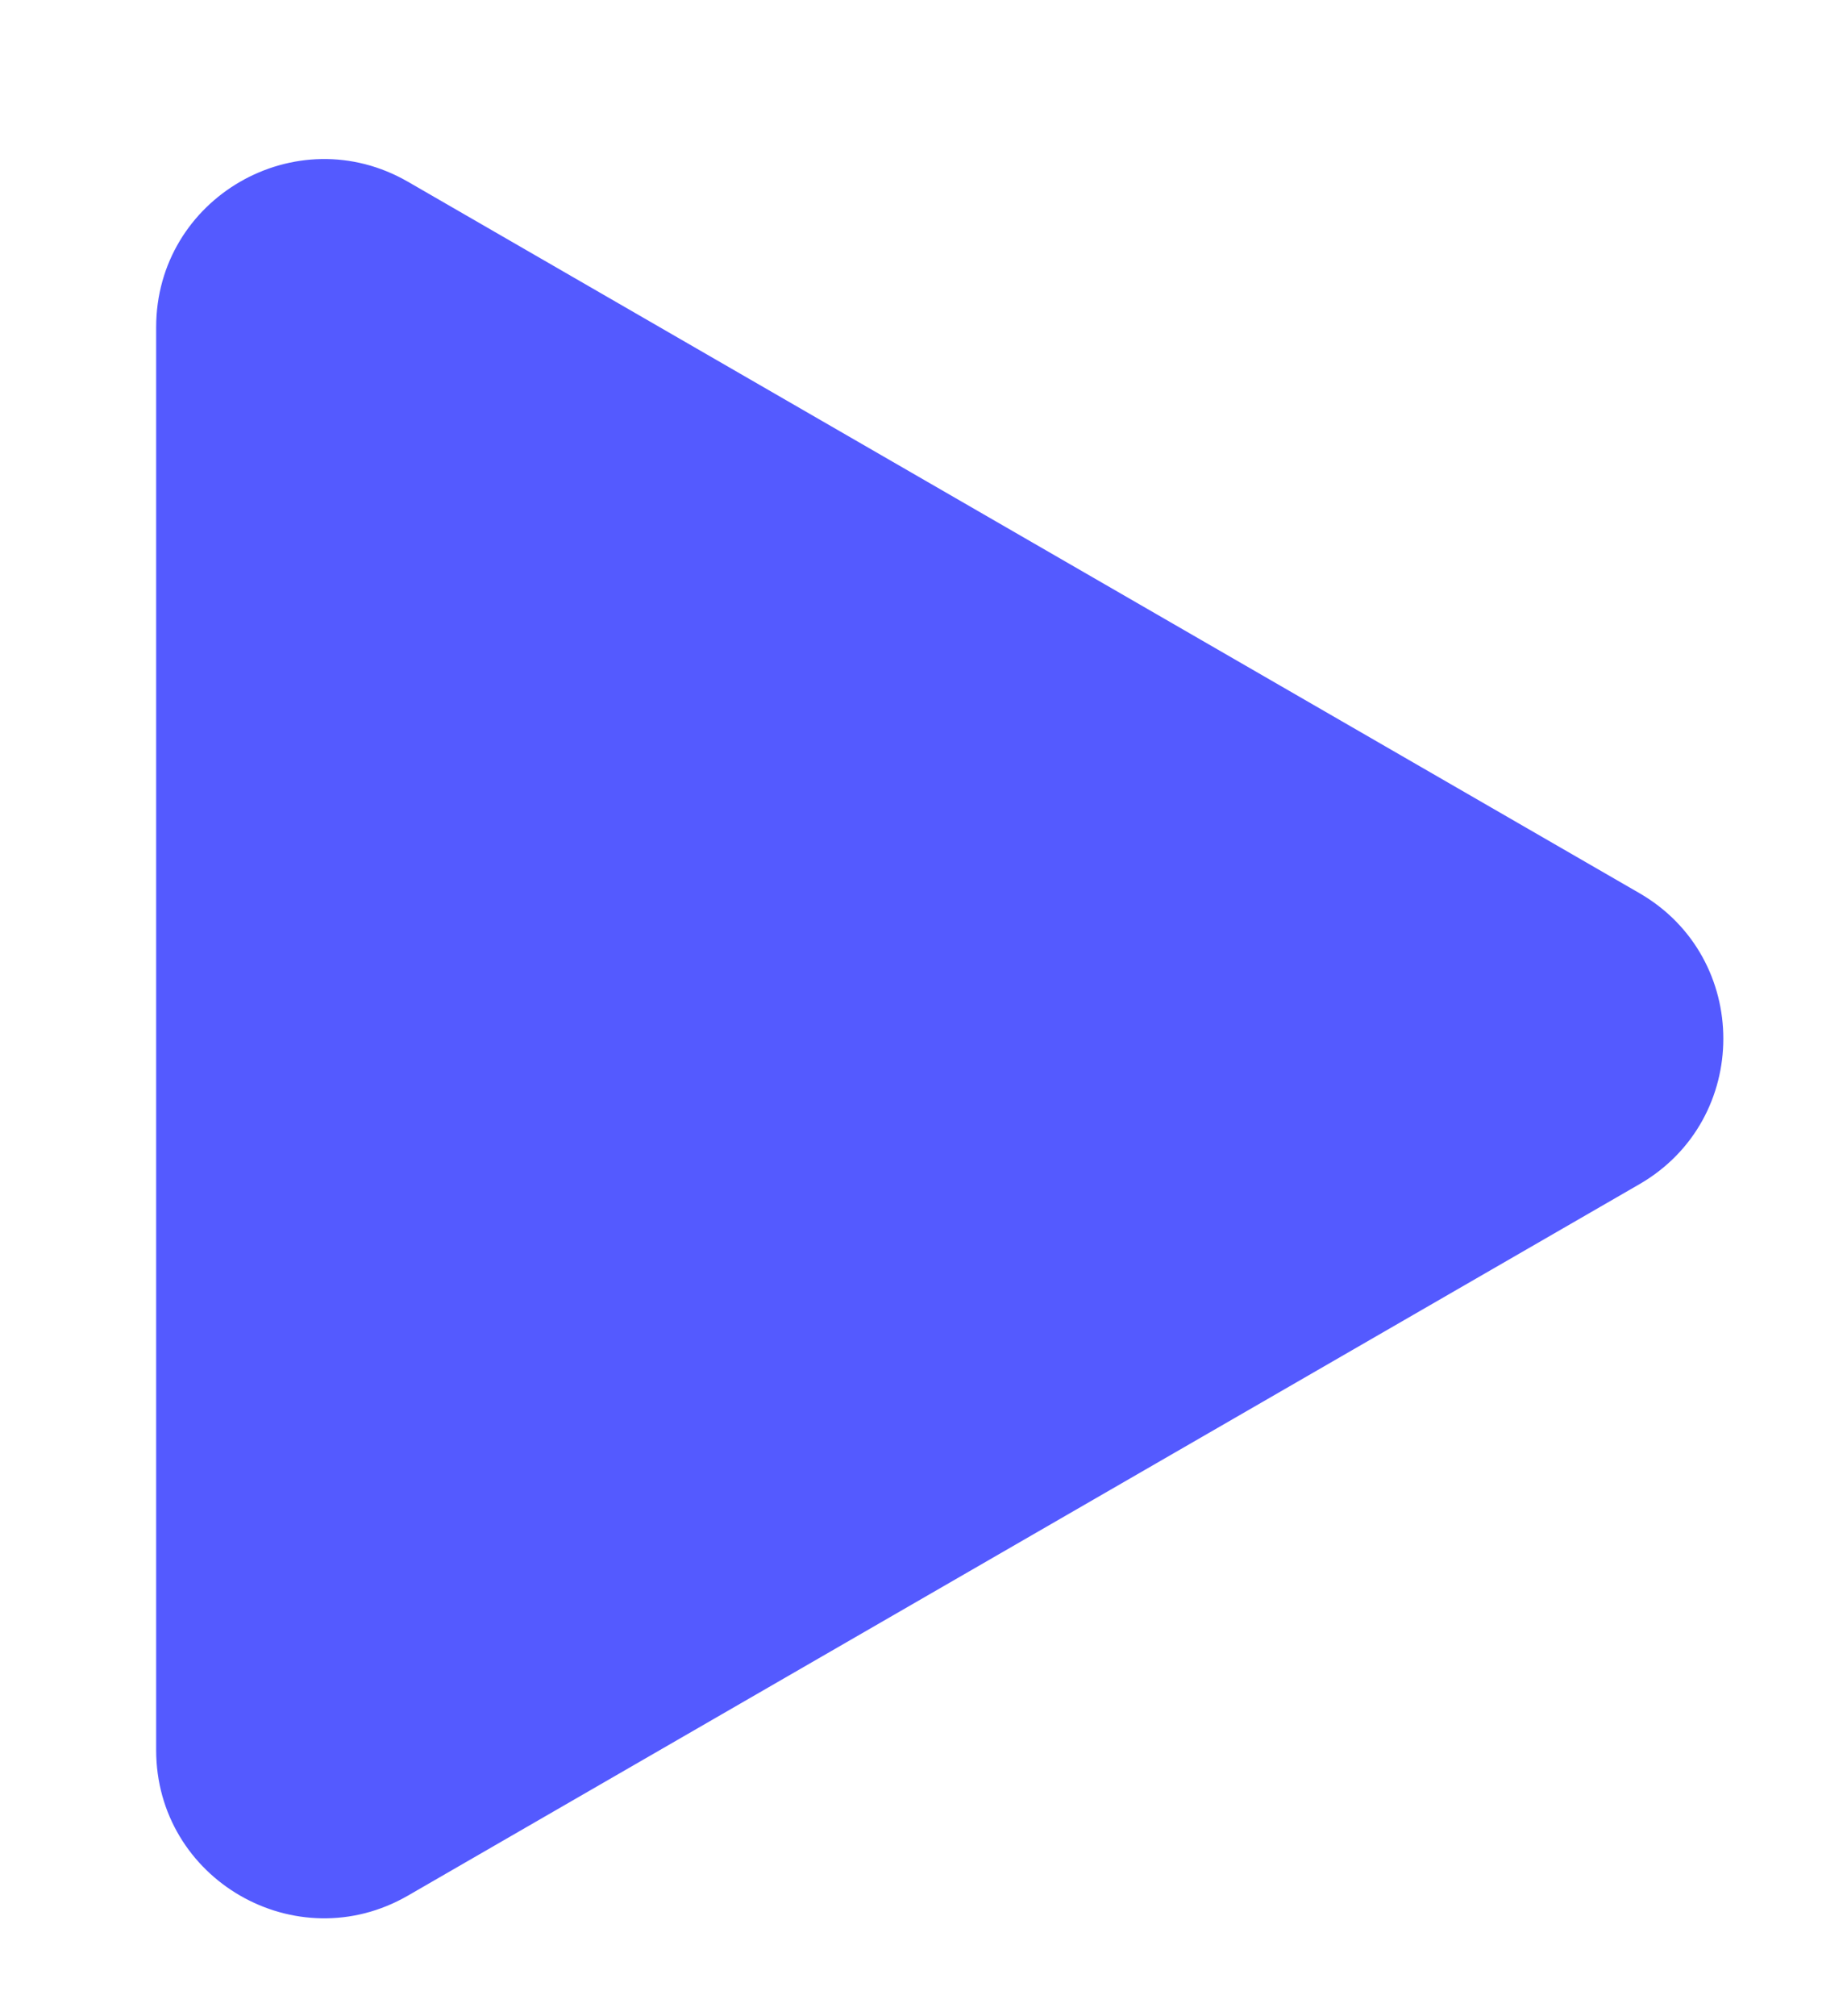
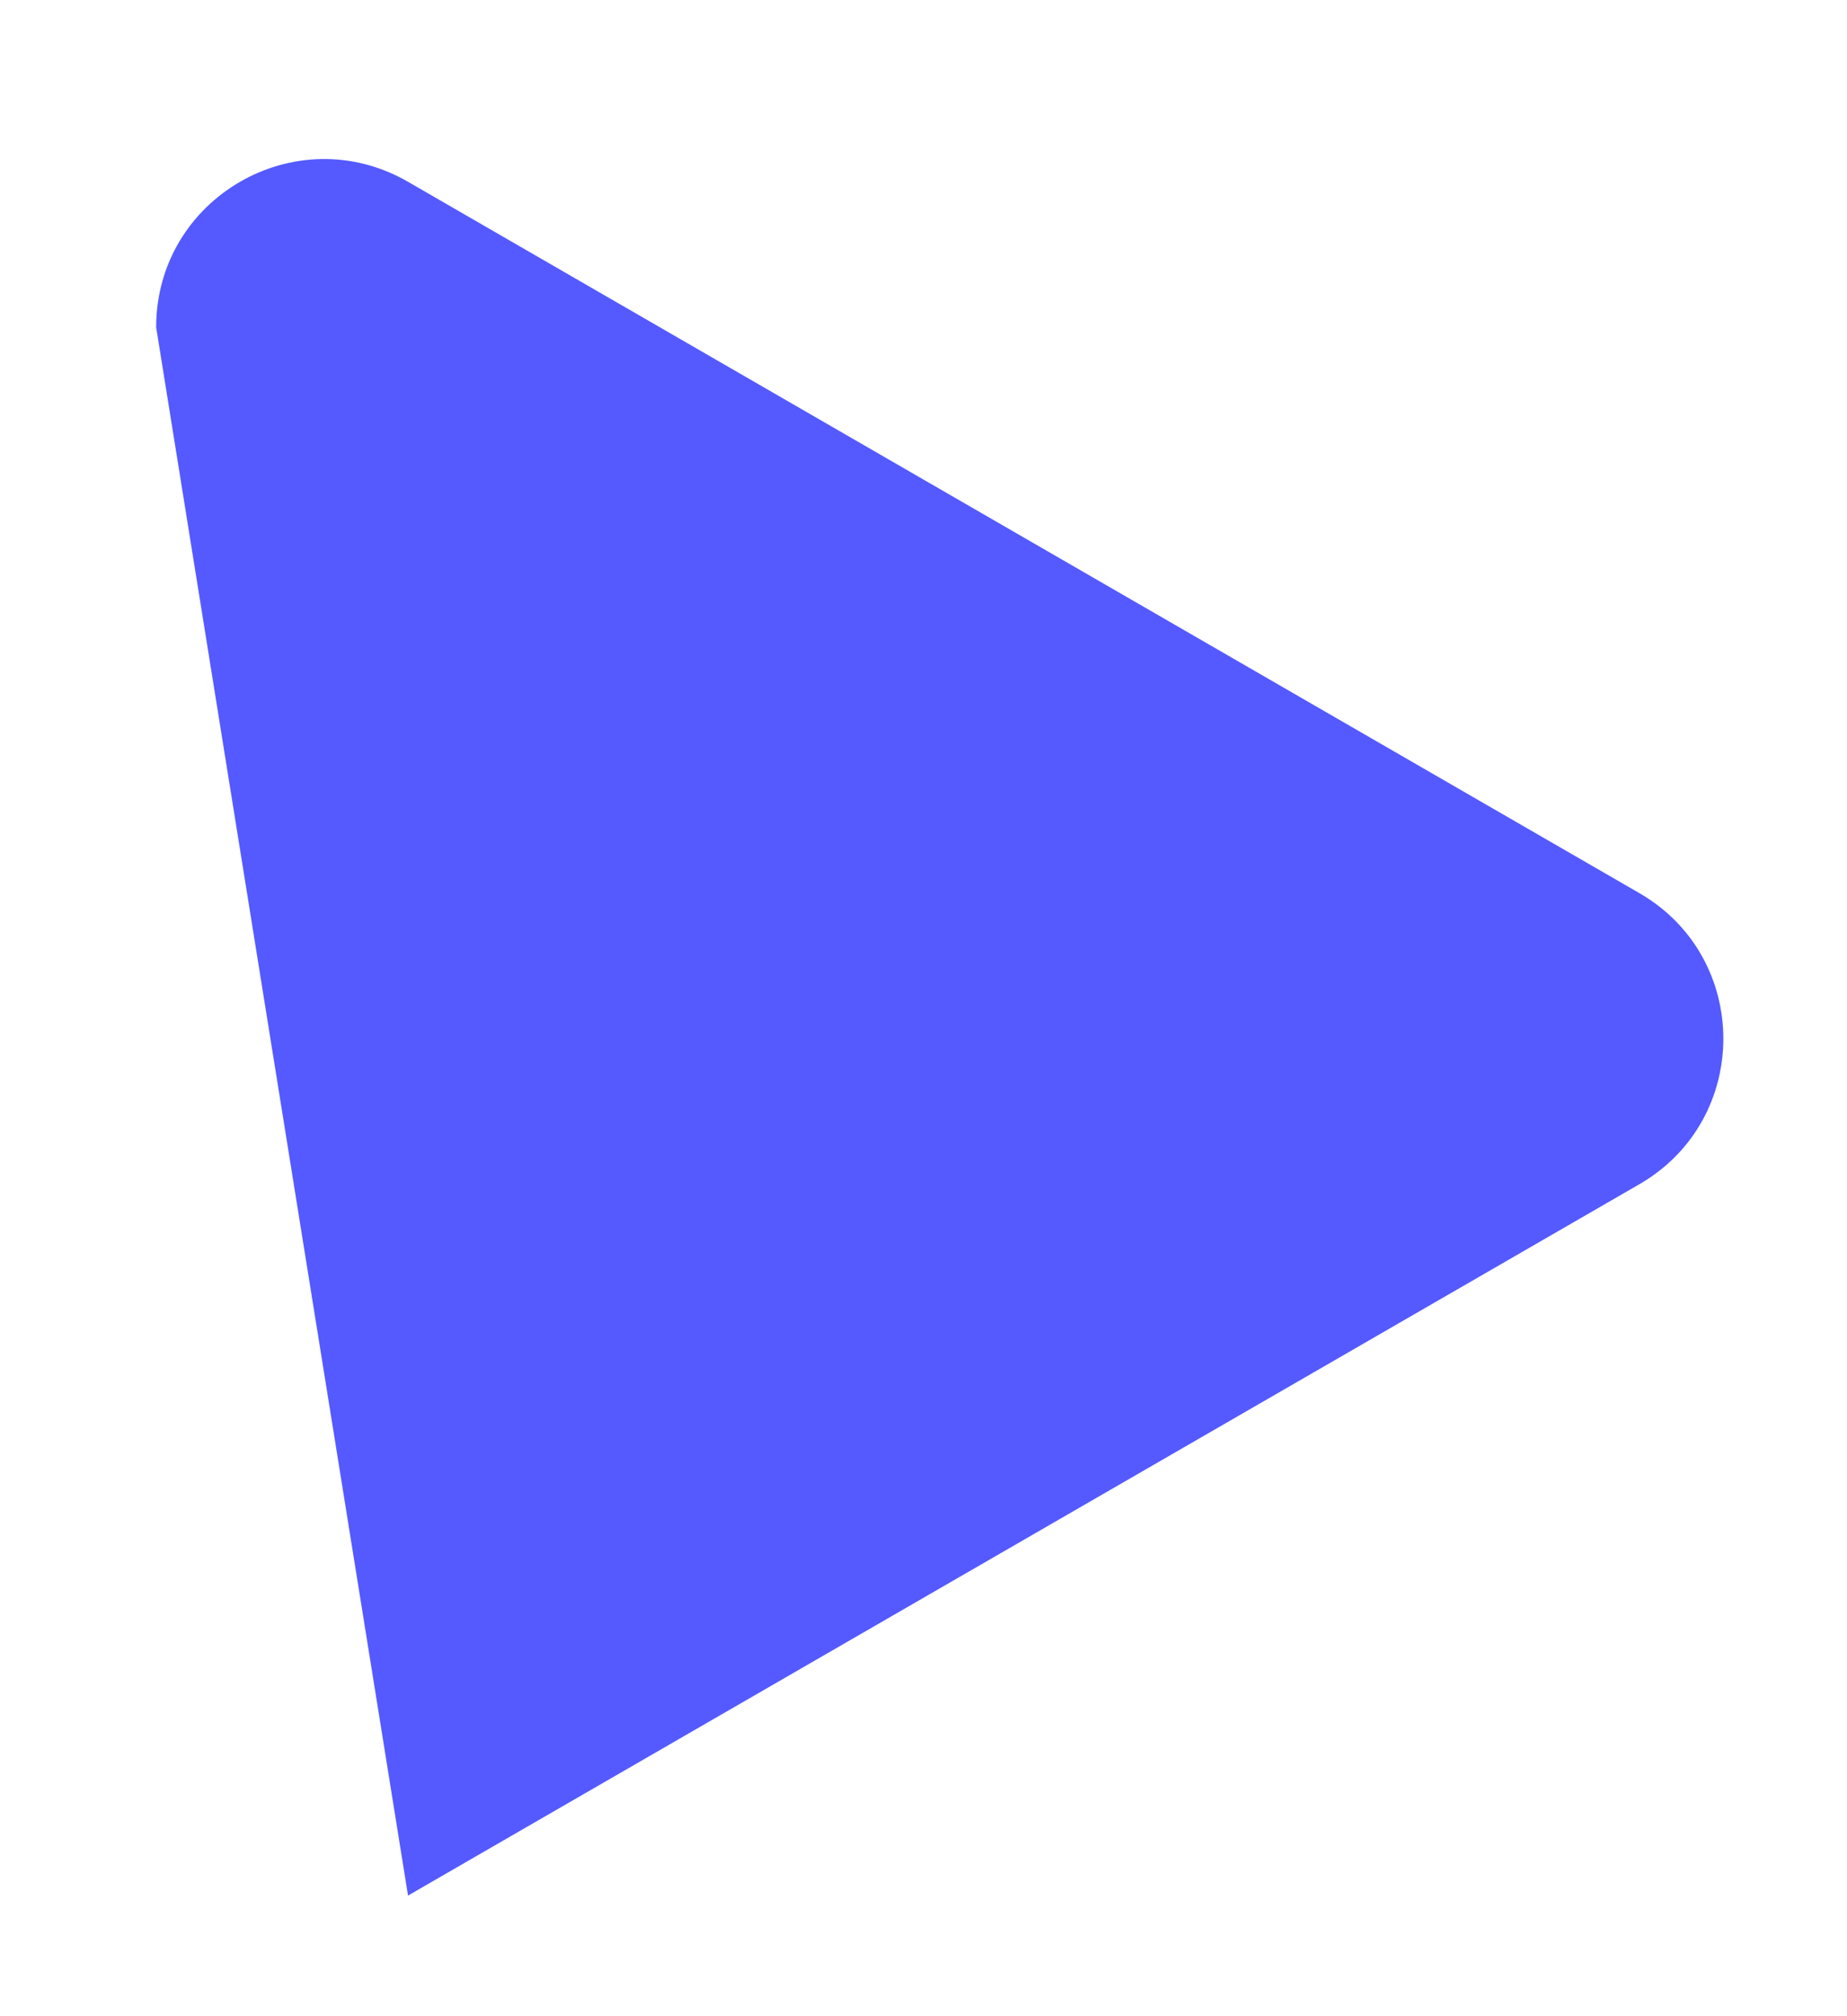
<svg xmlns="http://www.w3.org/2000/svg" width="11" height="12" viewBox="0 0 11 12" fill="none">
-   <path d="M9.764 5.316C10.43 5.701 10.43 6.663 9.764 7.048L2.43 11.282C1.763 11.667 0.93 11.186 0.93 10.416L0.93 1.948C0.93 1.178 1.763 0.697 2.43 1.082L9.764 5.316Z" fill="#545AFF" />
+   <path d="M9.764 5.316C10.43 5.701 10.43 6.663 9.764 7.048L2.43 11.282L0.93 1.948C0.93 1.178 1.763 0.697 2.43 1.082L9.764 5.316Z" fill="#545AFF" />
</svg>